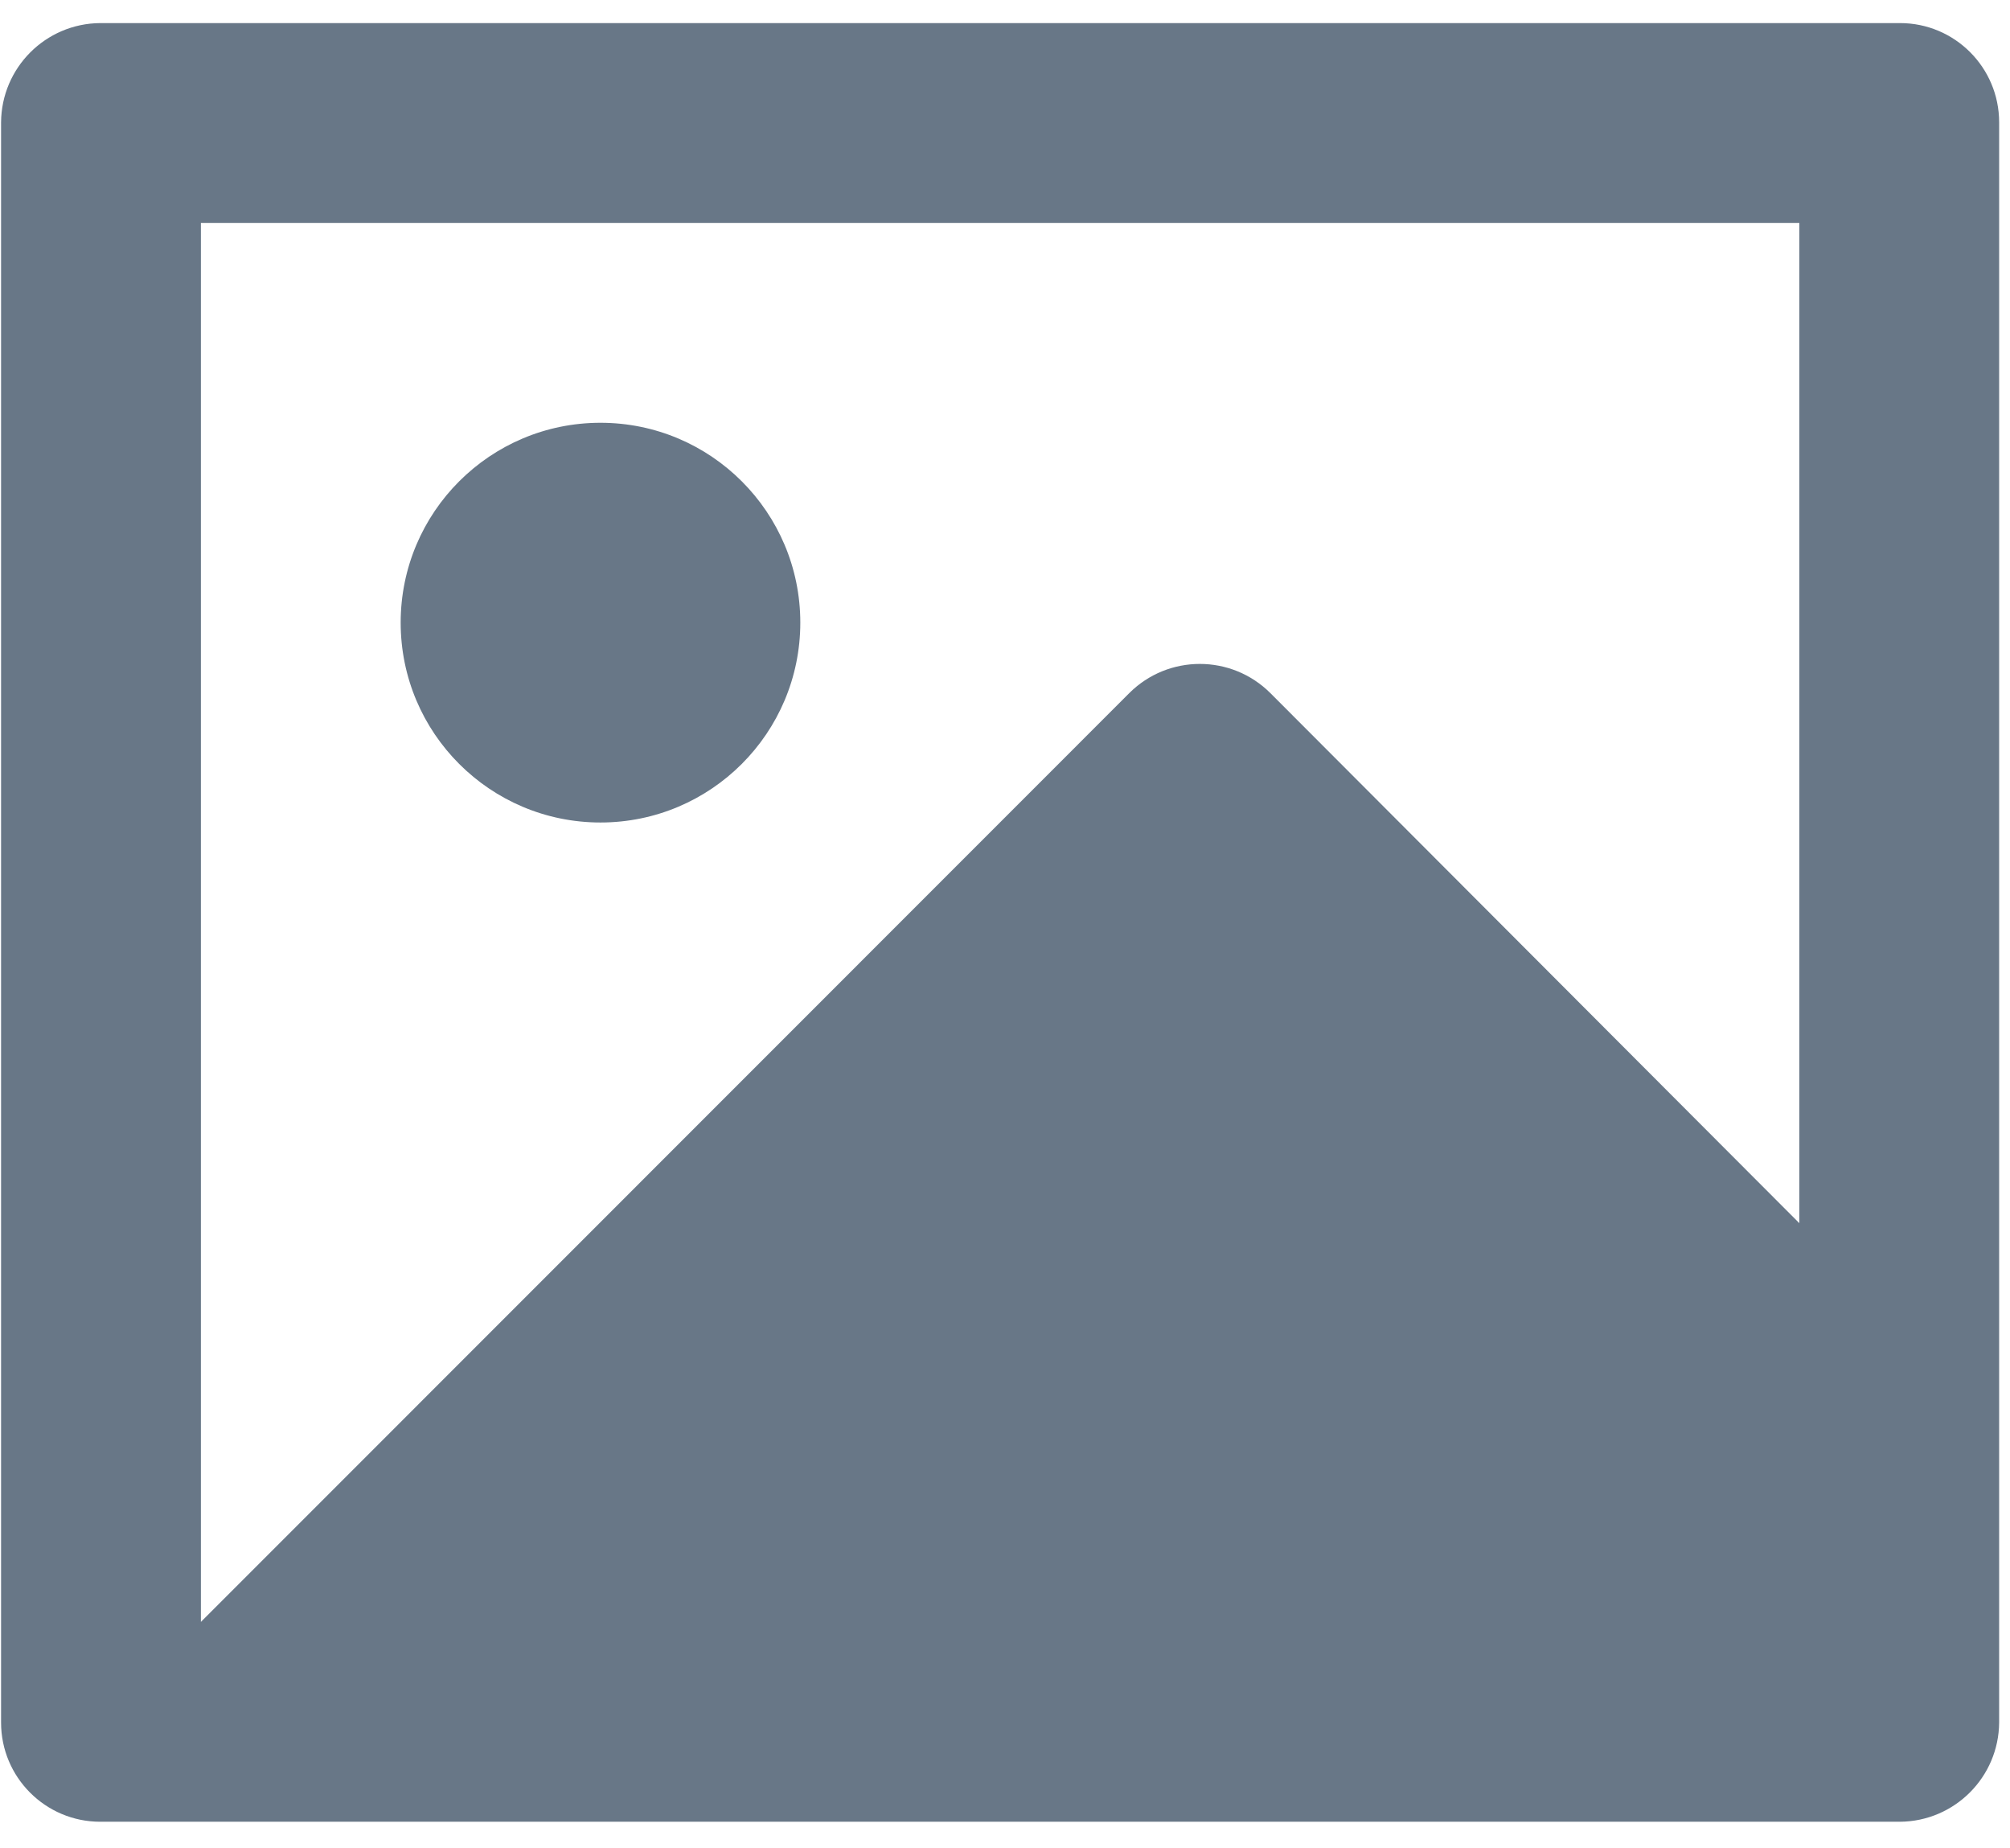
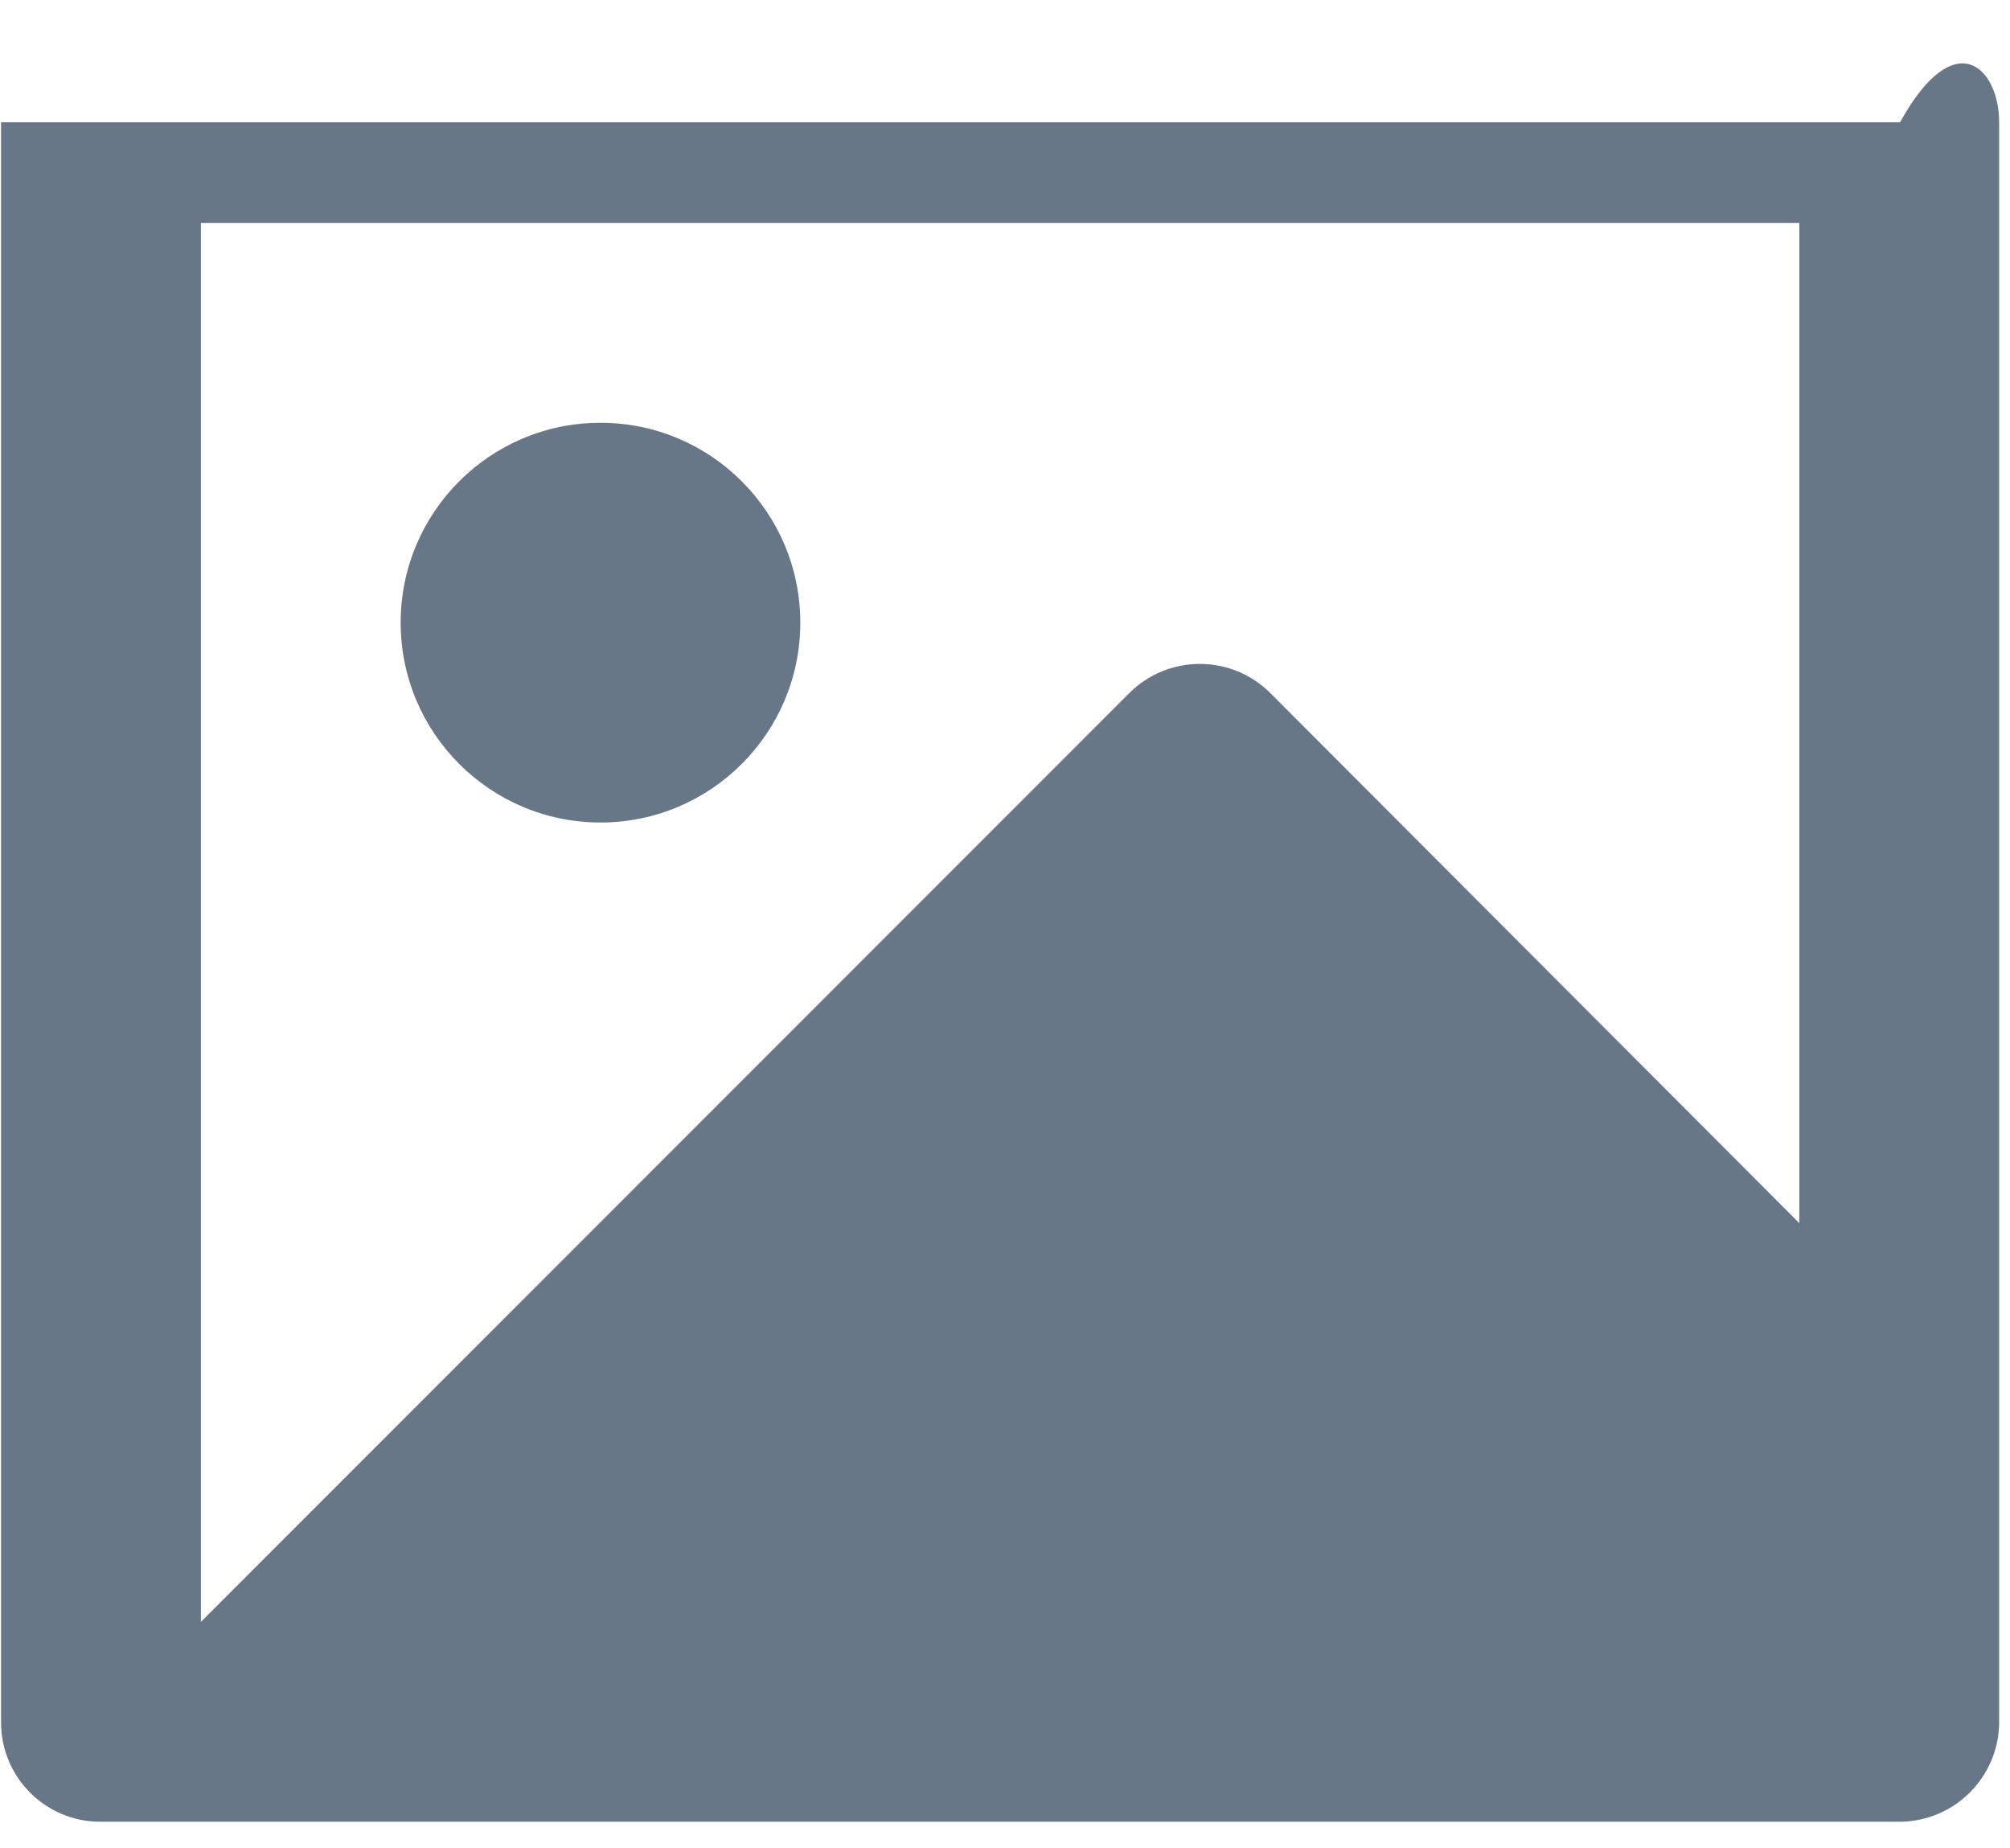
<svg xmlns="http://www.w3.org/2000/svg" width="62" height="57" viewBox="0 0 62 57" fill="none">
-   <path fill-rule="evenodd" clip-rule="evenodd" d="M0.033 3.772C0.045 2.088 1.406 0.725 3.09 0.712H58.608C60.297 0.712 61.665 2.083 61.665 3.772V53.121C61.653 54.804 60.292 56.167 58.608 56.181H3.09C1.401 56.179 0.033 54.809 0.033 53.121V3.772ZM55.502 6.875H6.197V50.018L34.831 21.377C36.034 20.174 37.985 20.174 39.188 21.377L55.502 37.722V6.875ZM12.359 19.201C12.359 22.605 15.119 25.365 18.522 25.365C21.926 25.365 24.686 22.605 24.686 19.201C24.686 15.797 21.926 13.038 18.522 13.038C15.119 13.038 12.359 15.797 12.359 19.201Z" fill="#687787" />
+   <path fill-rule="evenodd" clip-rule="evenodd" d="M0.033 3.772H58.608C60.297 0.712 61.665 2.083 61.665 3.772V53.121C61.653 54.804 60.292 56.167 58.608 56.181H3.09C1.401 56.179 0.033 54.809 0.033 53.121V3.772ZM55.502 6.875H6.197V50.018L34.831 21.377C36.034 20.174 37.985 20.174 39.188 21.377L55.502 37.722V6.875ZM12.359 19.201C12.359 22.605 15.119 25.365 18.522 25.365C21.926 25.365 24.686 22.605 24.686 19.201C24.686 15.797 21.926 13.038 18.522 13.038C15.119 13.038 12.359 15.797 12.359 19.201Z" fill="#687787" />
</svg>